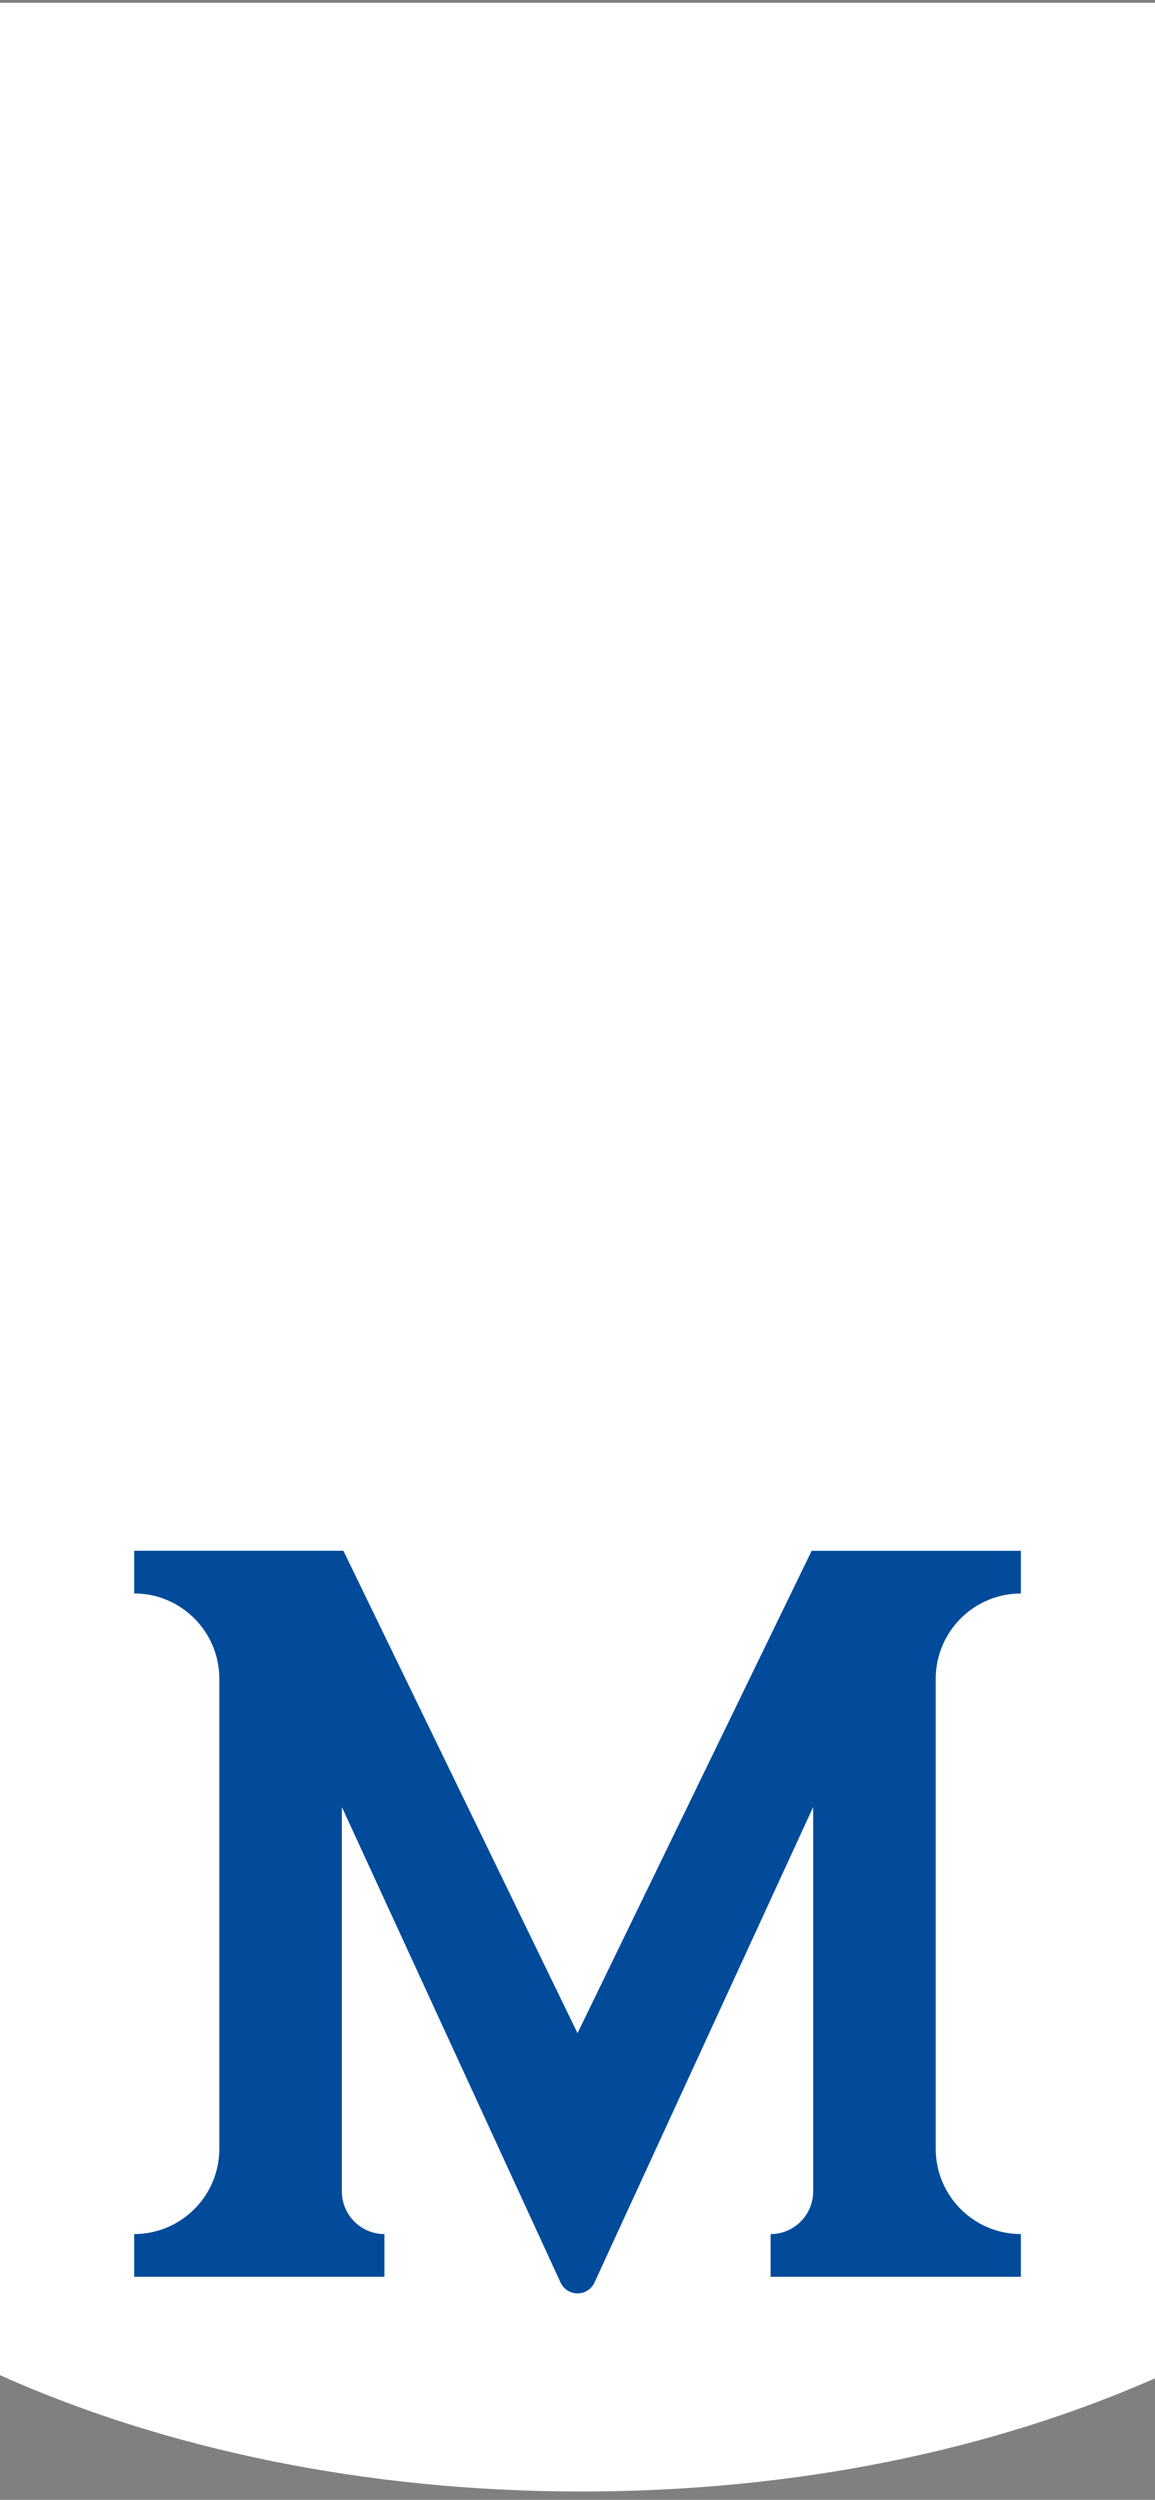
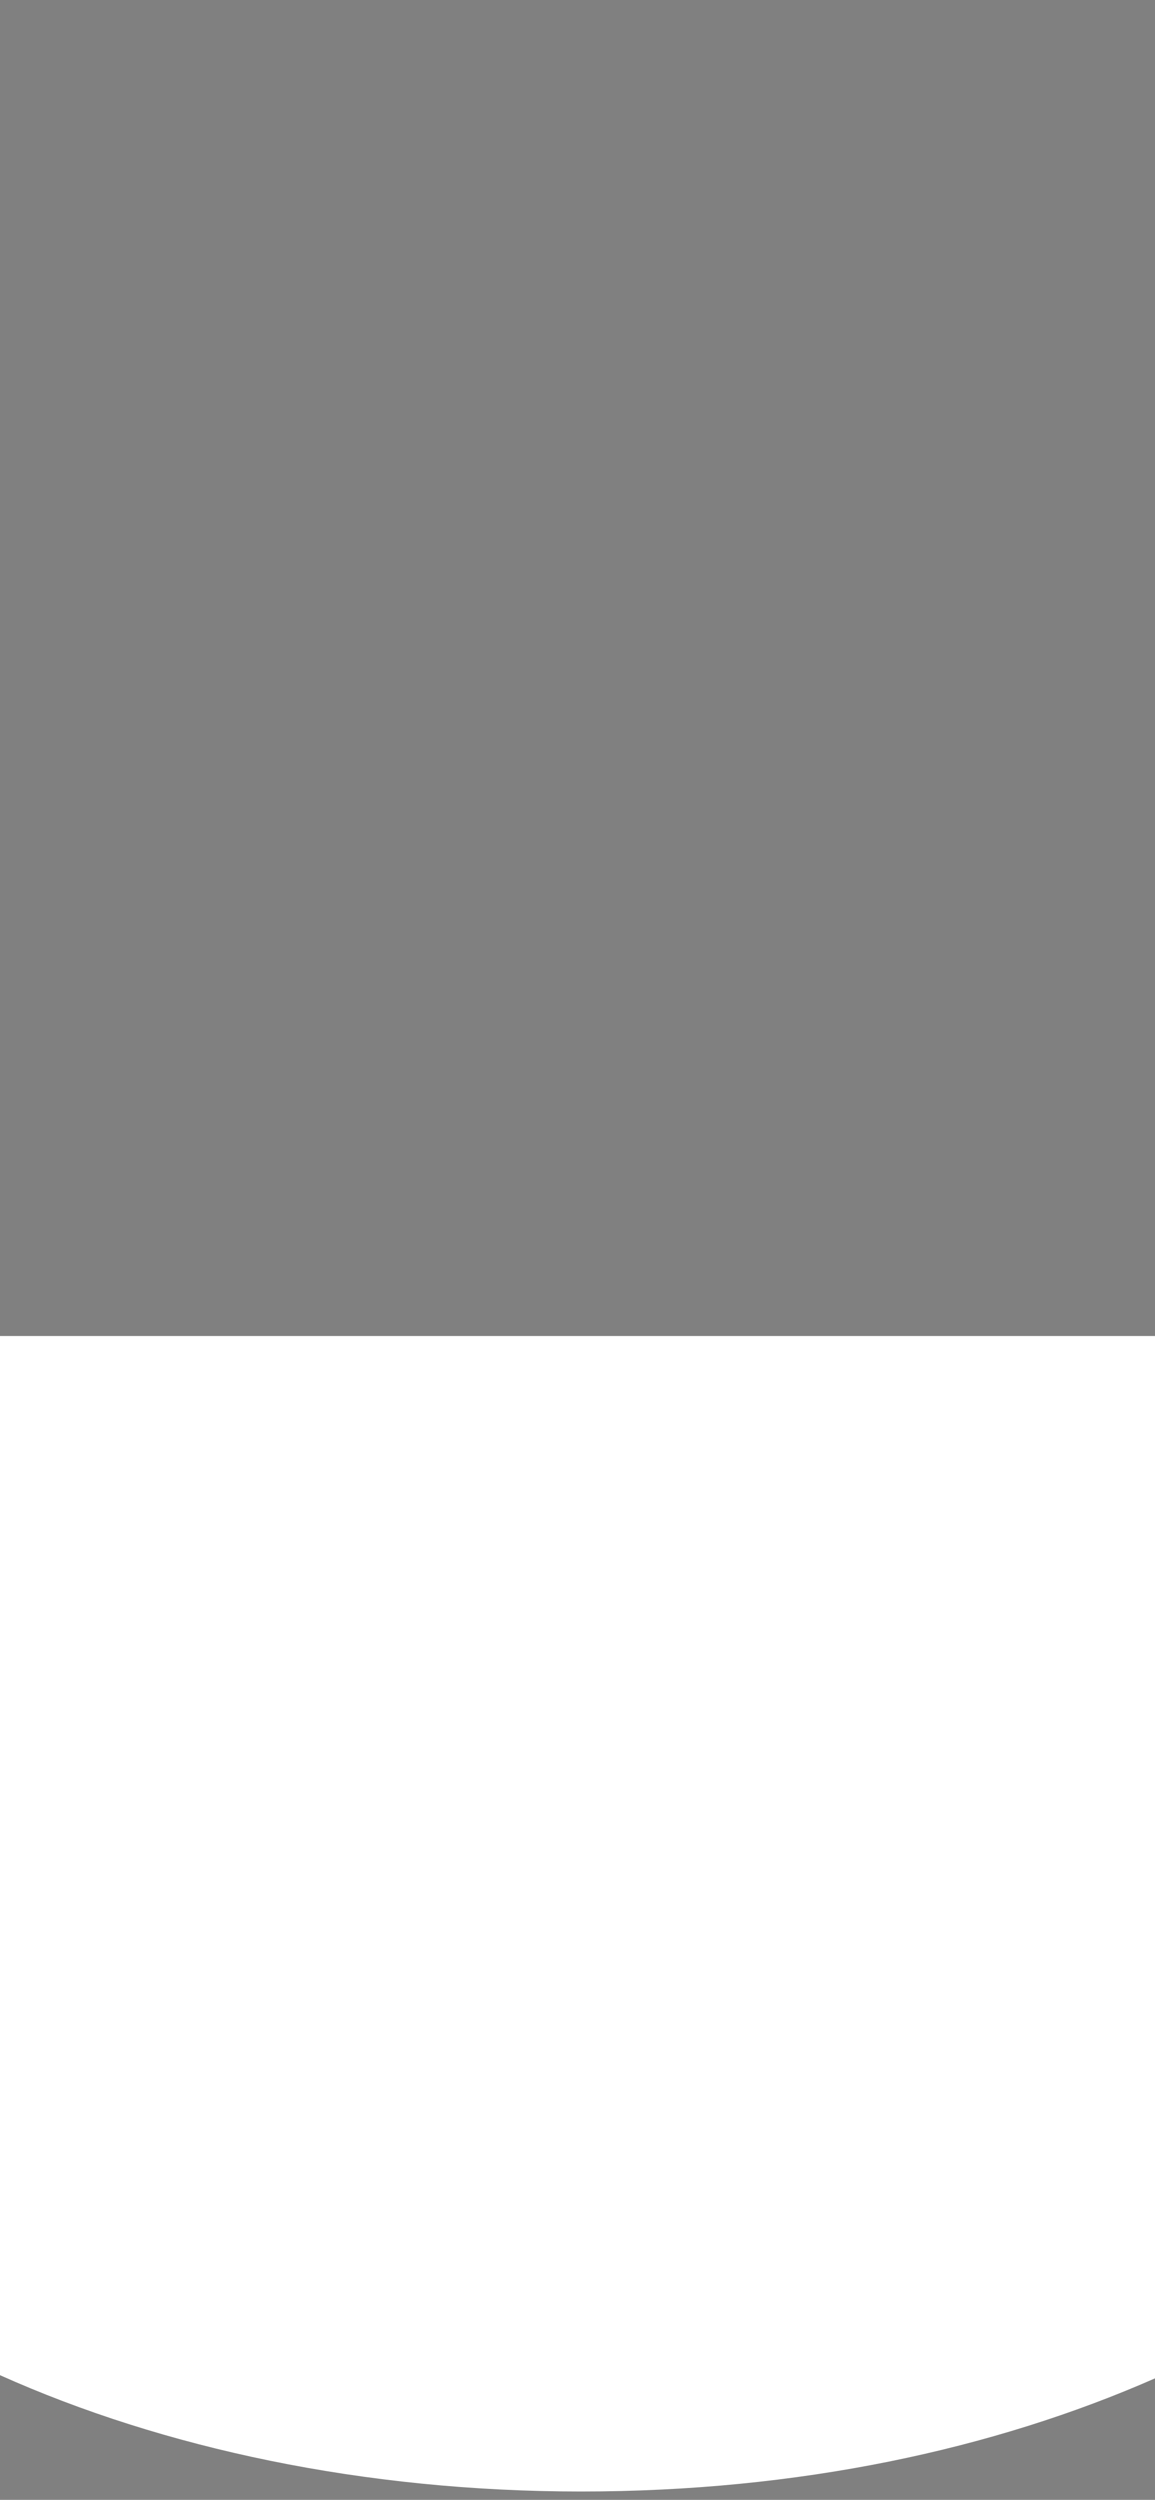
<svg xmlns="http://www.w3.org/2000/svg" width="104px" height="225px" viewBox="0 0 104 225" version="1.1">
  <rect x="0" y="0" width="104" height="225" fill="#808080" stroke="none" />
  <title>Group 2</title>
  <g id="Page-1" stroke="none" stroke-width="1" fill="none" fill-rule="evenodd">
    <g id="Group-2" transform="translate(-0, 0.25)" fill-rule="nonzero">
      <g id="Group" transform="translate(0, 120)">
        <path d="M0,93.529 C14.696,100.115 32.772,104 52.318,104 C71.865,104 89.422,100.226 104.003,93.814 L104.003,0 L0,0 L0,93.529 Z" id="Path" fill="#FFFFFF" />
-         <path d="M50.471,85.186 L30.782,42.391 L30.782,76.986 C30.782,79.108 32.499,80.83 34.616,80.83 L34.616,84.674 L12.082,84.674 L12.082,80.83 C16.315,80.83 19.749,77.389 19.749,73.141 L19.749,30.858 C19.749,26.614 16.318,23.17 12.082,23.17 L12.082,19.326 L30.918,19.326 L52.002,62.746 L73.085,19.329 L76.586,19.329 L84.254,19.329 L91.922,19.329 L91.922,23.173 C87.689,23.173 84.254,26.614 84.254,30.862 L84.254,73.141 C84.254,77.386 87.685,80.83 91.922,80.83 L91.922,84.674 L84.254,84.674 L73.221,84.674 L69.387,84.674 L69.387,80.83 C71.504,80.83 73.221,79.108 73.221,76.986 L73.221,42.391 L53.532,85.186 C52.93,86.495 51.076,86.495 50.474,85.186 L50.471,85.186 Z" id="Path" fill="#024B9B" />
      </g>
-       <rect id="Rectangle" fill="#FFFFFF" x="2.84217094e-14" y="0" width="104" height="128" />
    </g>
  </g>
</svg>